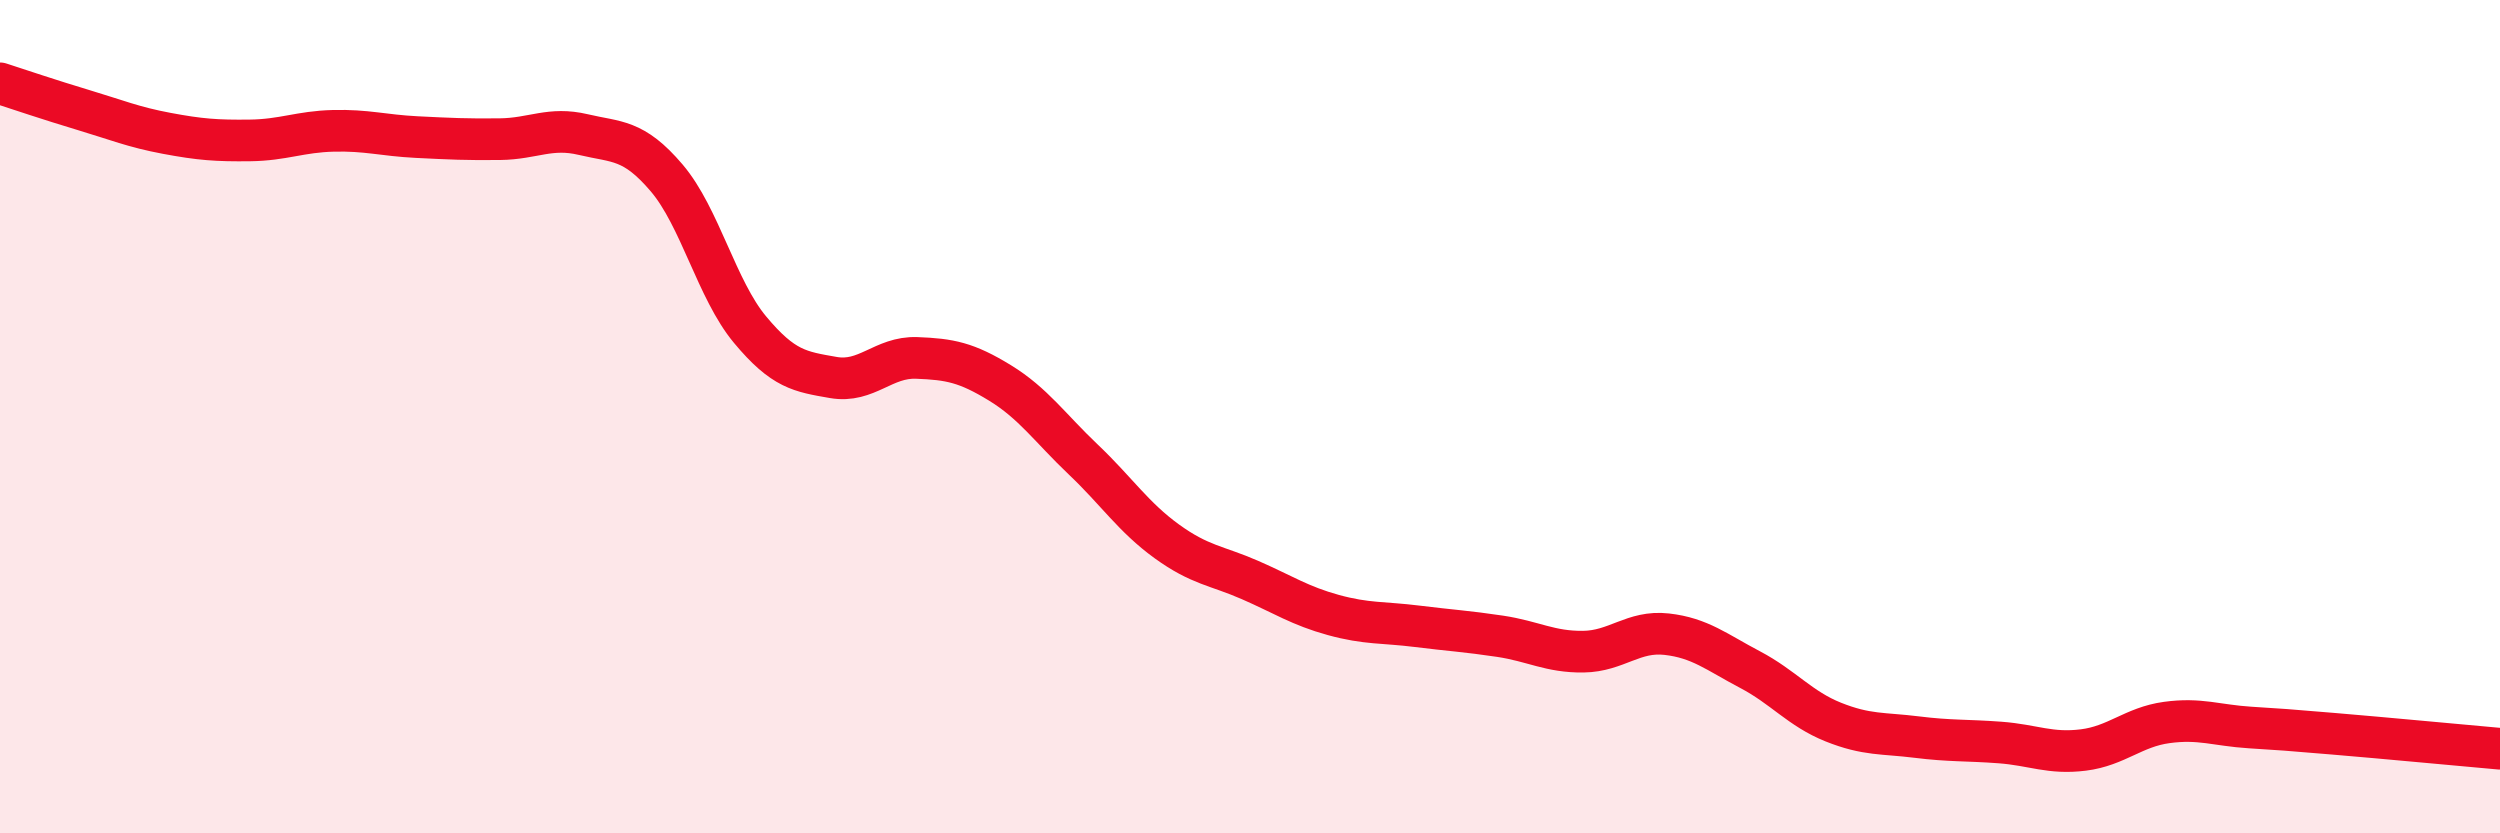
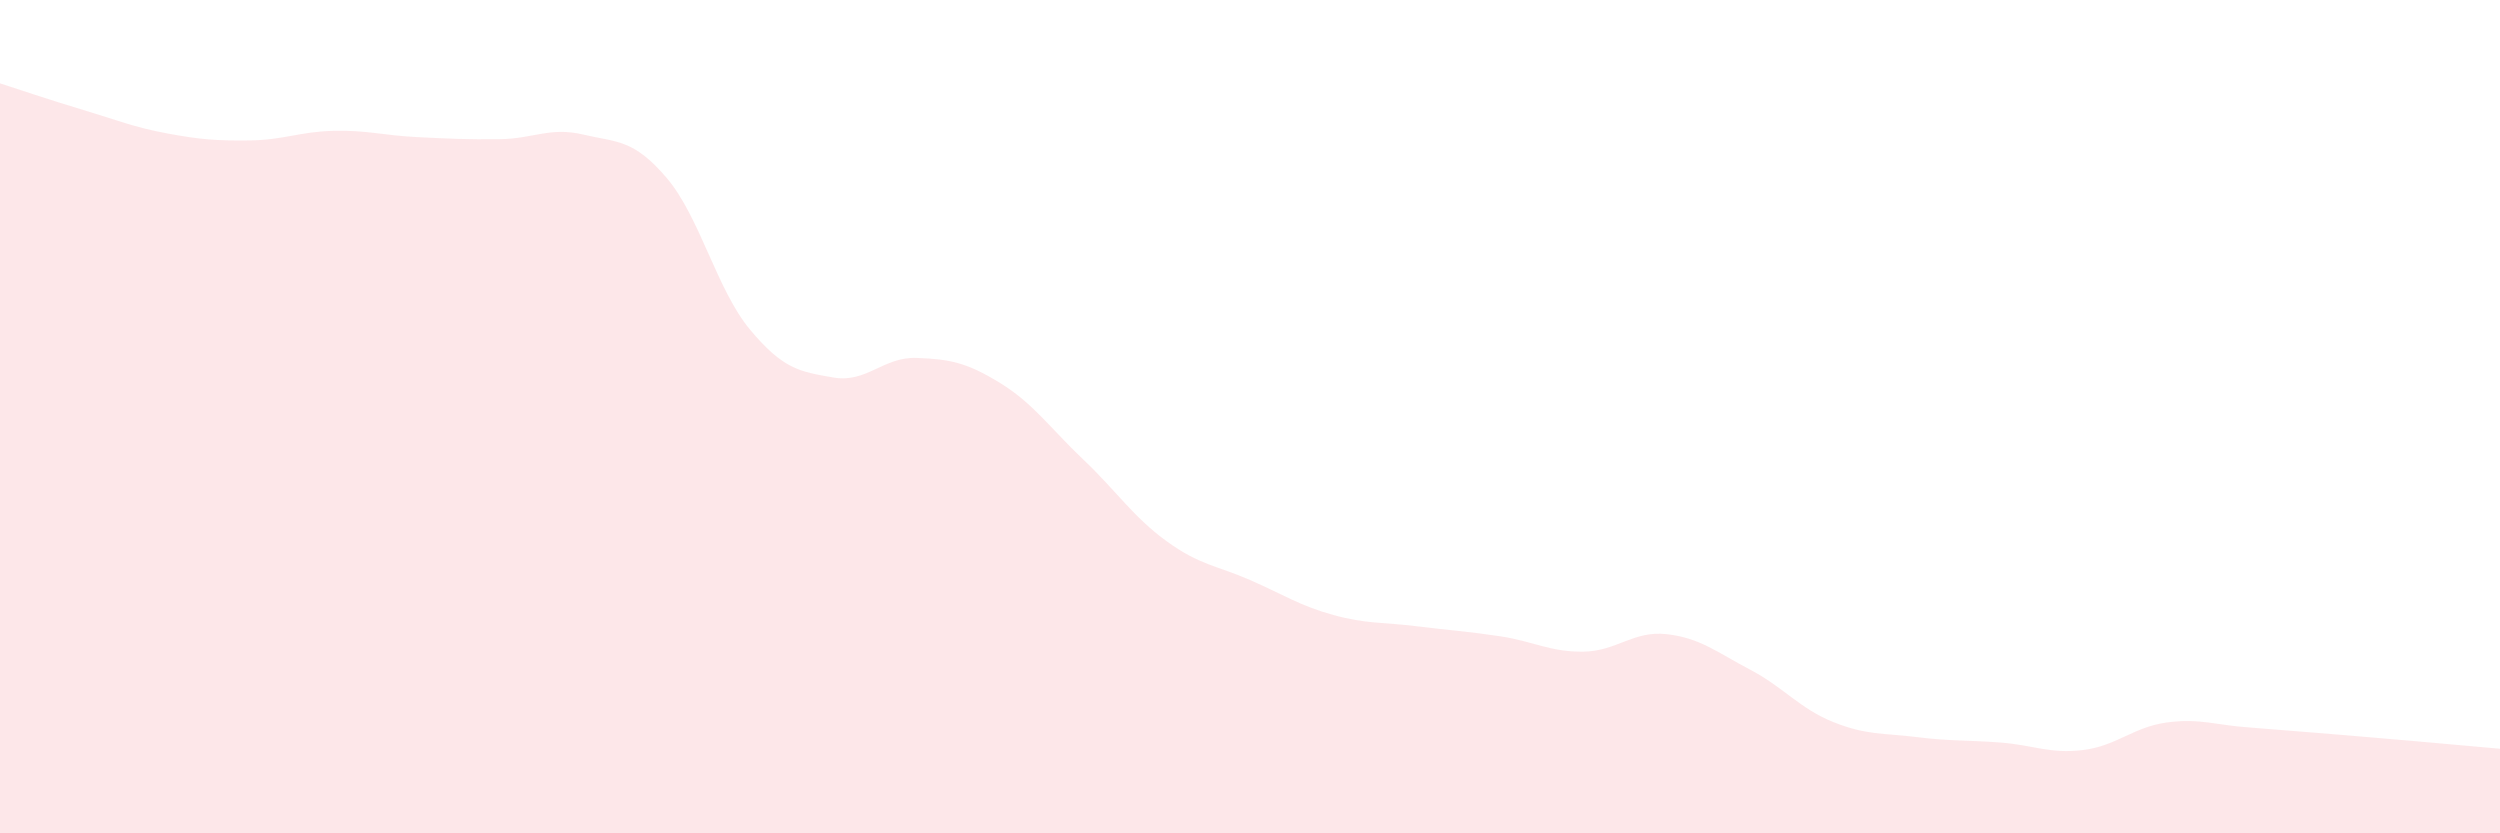
<svg xmlns="http://www.w3.org/2000/svg" width="60" height="20" viewBox="0 0 60 20">
-   <path d="M 0,2 C 0.4,2.13 1.2,2.4 2,2.64 C 2.8,2.88 3.2,3.05 4,3.2 C 4.8,3.35 5.2,3.38 6,3.37 C 6.8,3.36 7.2,3.16 8,3.14 C 8.8,3.12 9.2,3.25 10,3.29 C 10.8,3.33 11.2,3.35 12,3.34 C 12.8,3.33 13.2,3.04 14,3.23 C 14.8,3.42 15.2,3.33 16,4.27 C 16.8,5.21 17.2,6.95 18,7.91 C 18.8,8.87 19.2,8.92 20,9.06 C 20.8,9.2 21.2,8.56 22,8.59 C 22.8,8.62 23.2,8.7 24,9.19 C 24.8,9.68 25.2,10.27 26,11.03 C 26.8,11.79 27.2,12.41 28,12.99 C 28.8,13.57 29.2,13.57 30,13.92 C 30.8,14.27 31.2,14.54 32,14.76 C 32.8,14.98 33.2,14.93 34,15.03 C 34.8,15.13 35.2,15.15 36,15.27 C 36.8,15.39 37.2,15.65 38,15.64 C 38.8,15.63 39.2,15.13 40,15.22 C 40.8,15.31 41.2,15.65 42,16.07 C 42.8,16.49 43.2,17.01 44,17.33 C 44.8,17.65 45.2,17.59 46,17.69 C 46.8,17.79 47.2,17.76 48,17.82 C 48.8,17.88 49.2,18.1 50,18 C 50.8,17.9 51.2,17.45 52,17.34 C 52.8,17.23 53.2,17.41 54,17.46 C 54.8,17.51 54.8,17.51 56,17.61 C 57.2,17.71 59.2,17.9 60,17.97L60 20L0 20Z" fill="#EB0A25" opacity="0.1" stroke-linecap="round" stroke-linejoin="round" />
-   <path d="M 0,2 C 0.4,2.13 1.2,2.4 2,2.64 C 2.8,2.88 3.2,3.05 4,3.2 C 4.8,3.35 5.2,3.38 6,3.37 C 6.8,3.36 7.2,3.16 8,3.14 C 8.8,3.12 9.2,3.25 10,3.29 C 10.8,3.33 11.2,3.35 12,3.34 C 12.8,3.33 13.2,3.04 14,3.23 C 14.8,3.42 15.2,3.33 16,4.27 C 16.8,5.21 17.2,6.95 18,7.91 C 18.8,8.87 19.2,8.92 20,9.06 C 20.8,9.2 21.2,8.56 22,8.59 C 22.8,8.62 23.2,8.7 24,9.19 C 24.8,9.68 25.2,10.27 26,11.03 C 26.8,11.79 27.2,12.41 28,12.99 C 28.8,13.57 29.2,13.57 30,13.92 C 30.8,14.27 31.2,14.54 32,14.76 C 32.8,14.98 33.2,14.93 34,15.03 C 34.8,15.13 35.2,15.15 36,15.27 C 36.8,15.39 37.2,15.65 38,15.64 C 38.8,15.63 39.2,15.13 40,15.22 C 40.8,15.31 41.2,15.65 42,16.07 C 42.8,16.49 43.2,17.01 44,17.33 C 44.8,17.65 45.2,17.59 46,17.69 C 46.8,17.79 47.2,17.76 48,17.82 C 48.8,17.88 49.2,18.1 50,18 C 50.8,17.9 51.2,17.45 52,17.34 C 52.8,17.23 53.2,17.41 54,17.46 C 54.8,17.51 54.8,17.51 56,17.61 C 57.2,17.71 59.2,17.9 60,17.97" stroke="#EB0A25" stroke-width="1" fill="none" stroke-linecap="round" stroke-linejoin="round" />
+   <path d="M 0,2 C 0.4,2.13 1.2,2.4 2,2.64 C 2.8,2.88 3.2,3.05 4,3.2 C 4.8,3.35 5.2,3.38 6,3.37 C 6.8,3.36 7.2,3.16 8,3.14 C 8.8,3.12 9.2,3.25 10,3.29 C 10.8,3.33 11.2,3.35 12,3.34 C 12.8,3.33 13.2,3.04 14,3.23 C 14.8,3.42 15.2,3.33 16,4.27 C 16.8,5.21 17.2,6.95 18,7.91 C 18.8,8.87 19.2,8.92 20,9.06 C 20.8,9.2 21.2,8.56 22,8.59 C 22.8,8.62 23.2,8.7 24,9.19 C 24.8,9.68 25.2,10.27 26,11.03 C 26.8,11.79 27.2,12.41 28,12.99 C 28.8,13.57 29.2,13.57 30,13.92 C 30.8,14.27 31.2,14.54 32,14.76 C 32.8,14.98 33.2,14.93 34,15.03 C 34.8,15.13 35.2,15.15 36,15.27 C 36.8,15.39 37.2,15.65 38,15.64 C 38.8,15.63 39.2,15.13 40,15.22 C 40.8,15.31 41.2,15.65 42,16.07 C 42.8,16.49 43.2,17.01 44,17.33 C 44.8,17.65 45.2,17.59 46,17.69 C 46.8,17.79 47.2,17.76 48,17.82 C 48.8,17.88 49.2,18.1 50,18 C 50.8,17.9 51.2,17.45 52,17.34 C 52.8,17.23 53.2,17.41 54,17.46 C 57.2,17.71 59.2,17.9 60,17.97L60 20L0 20Z" fill="#EB0A25" opacity="0.1" stroke-linecap="round" stroke-linejoin="round" />
</svg>